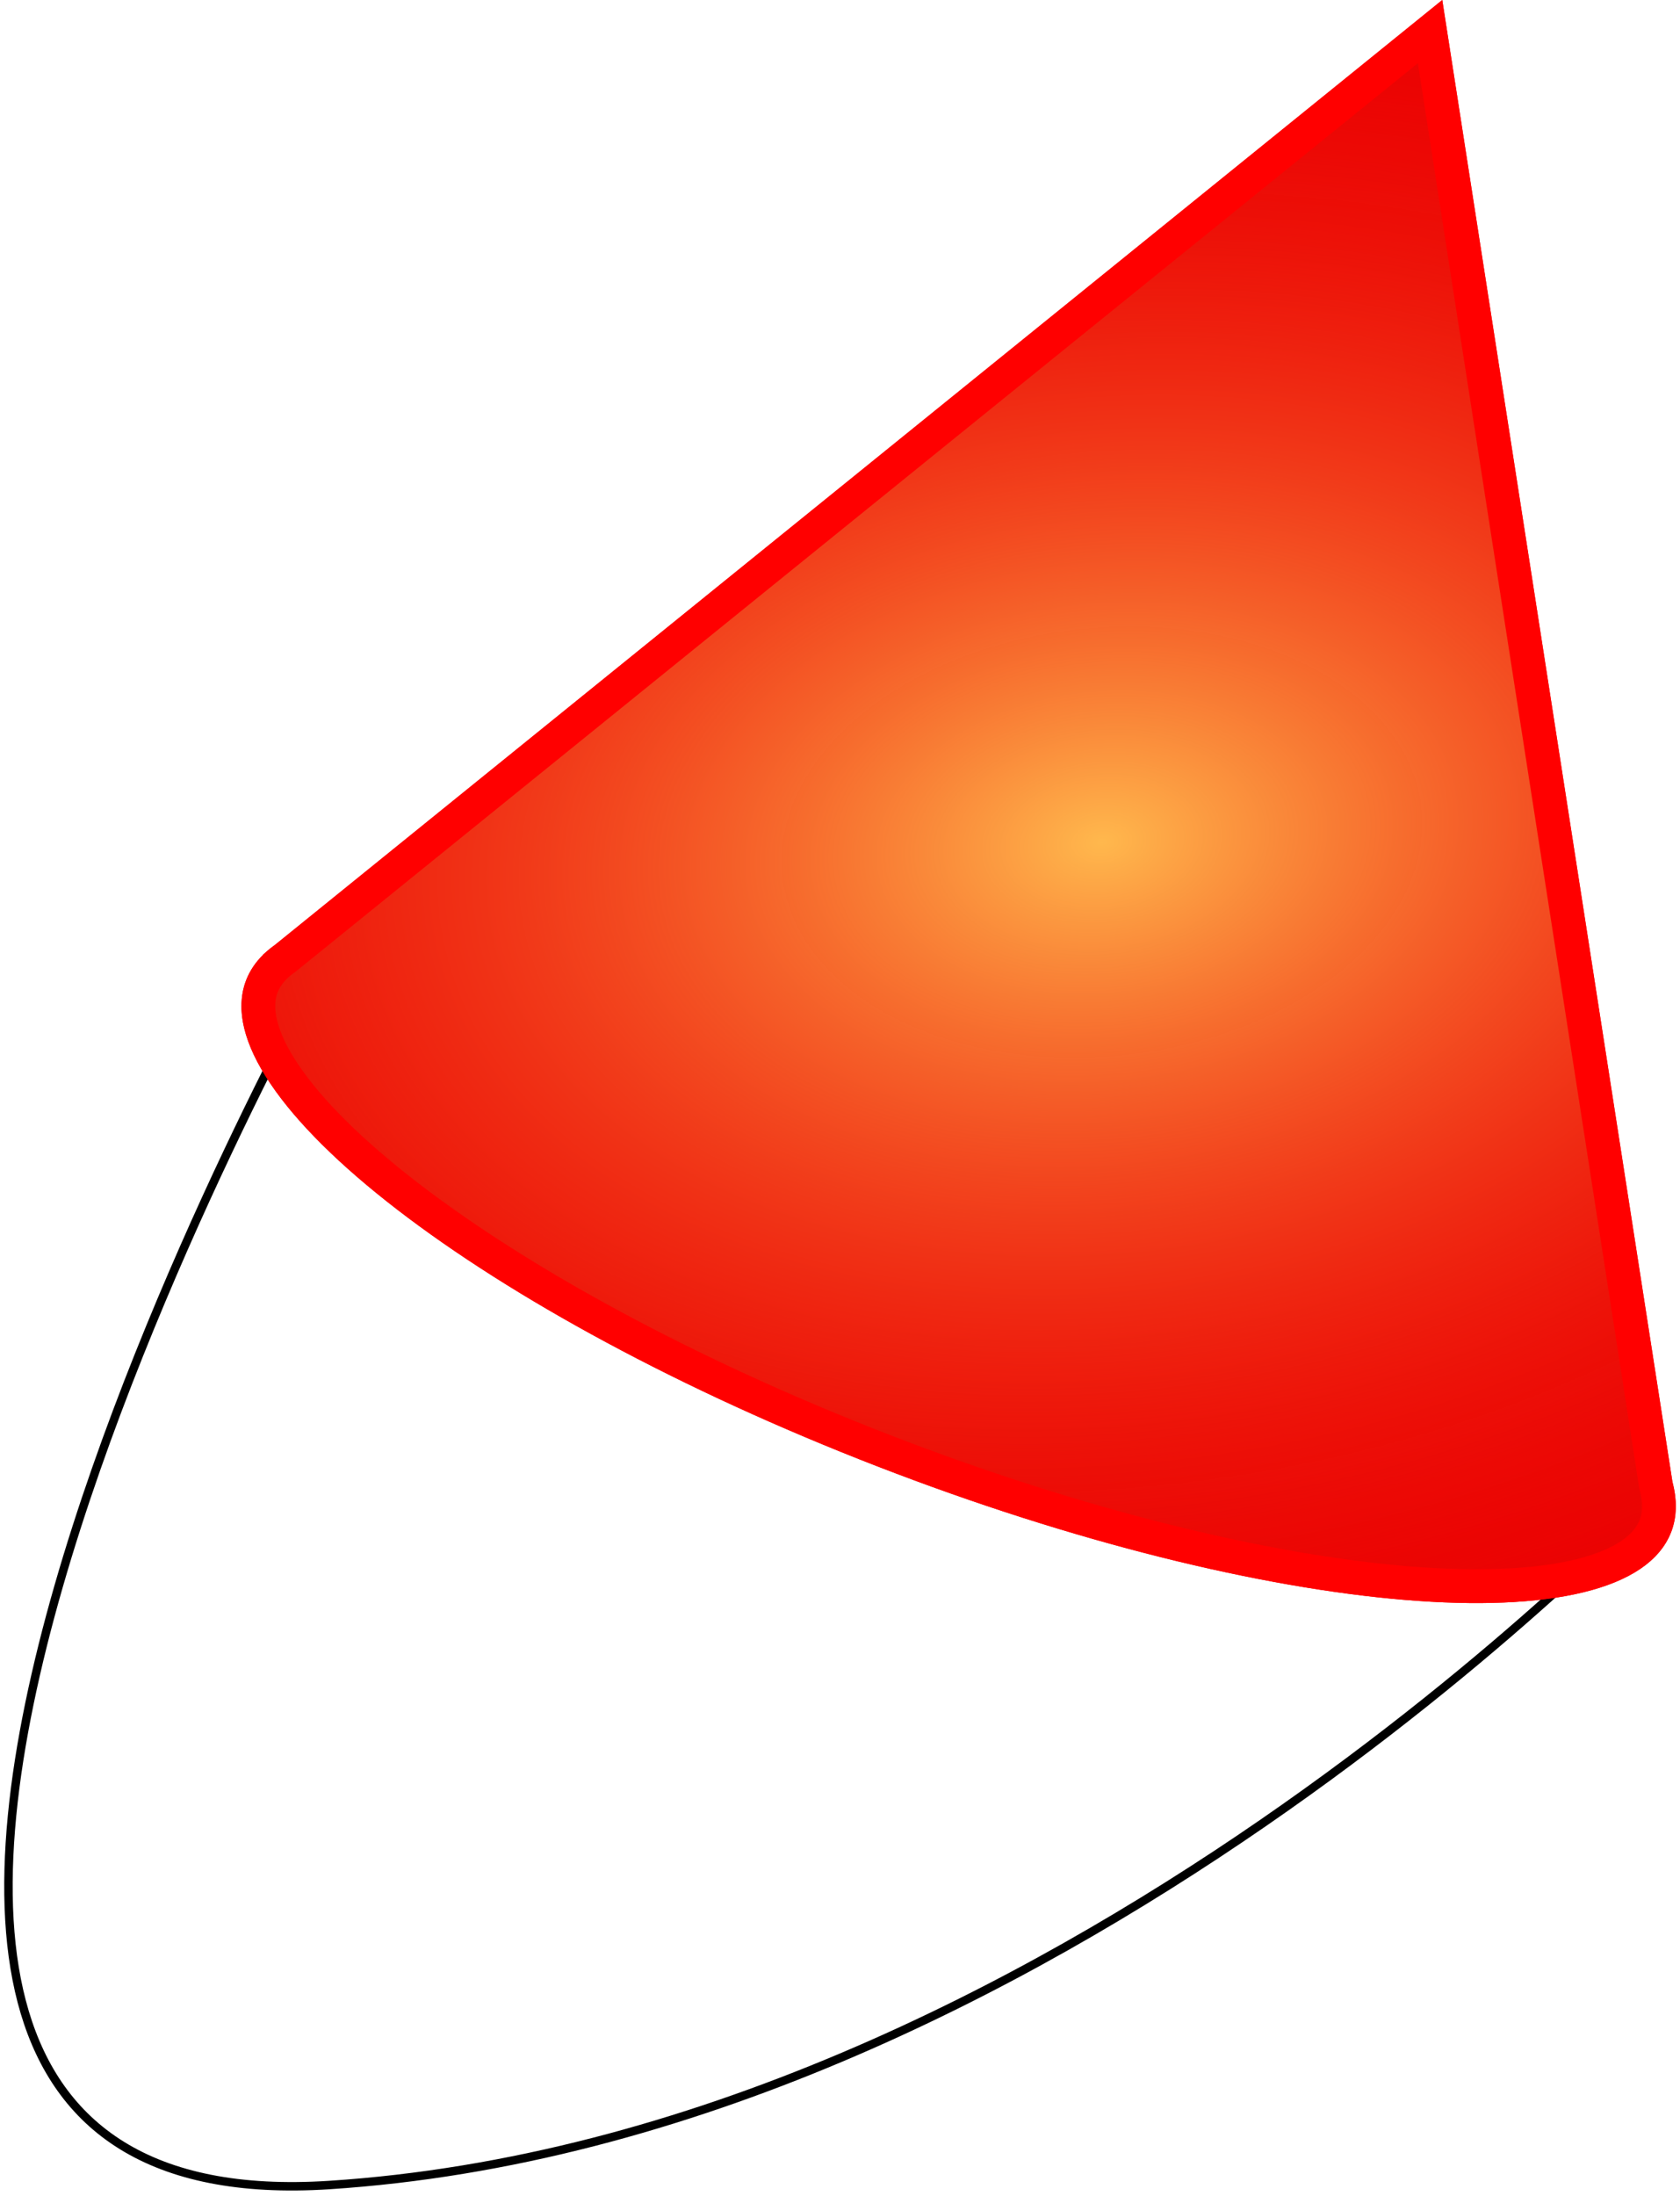
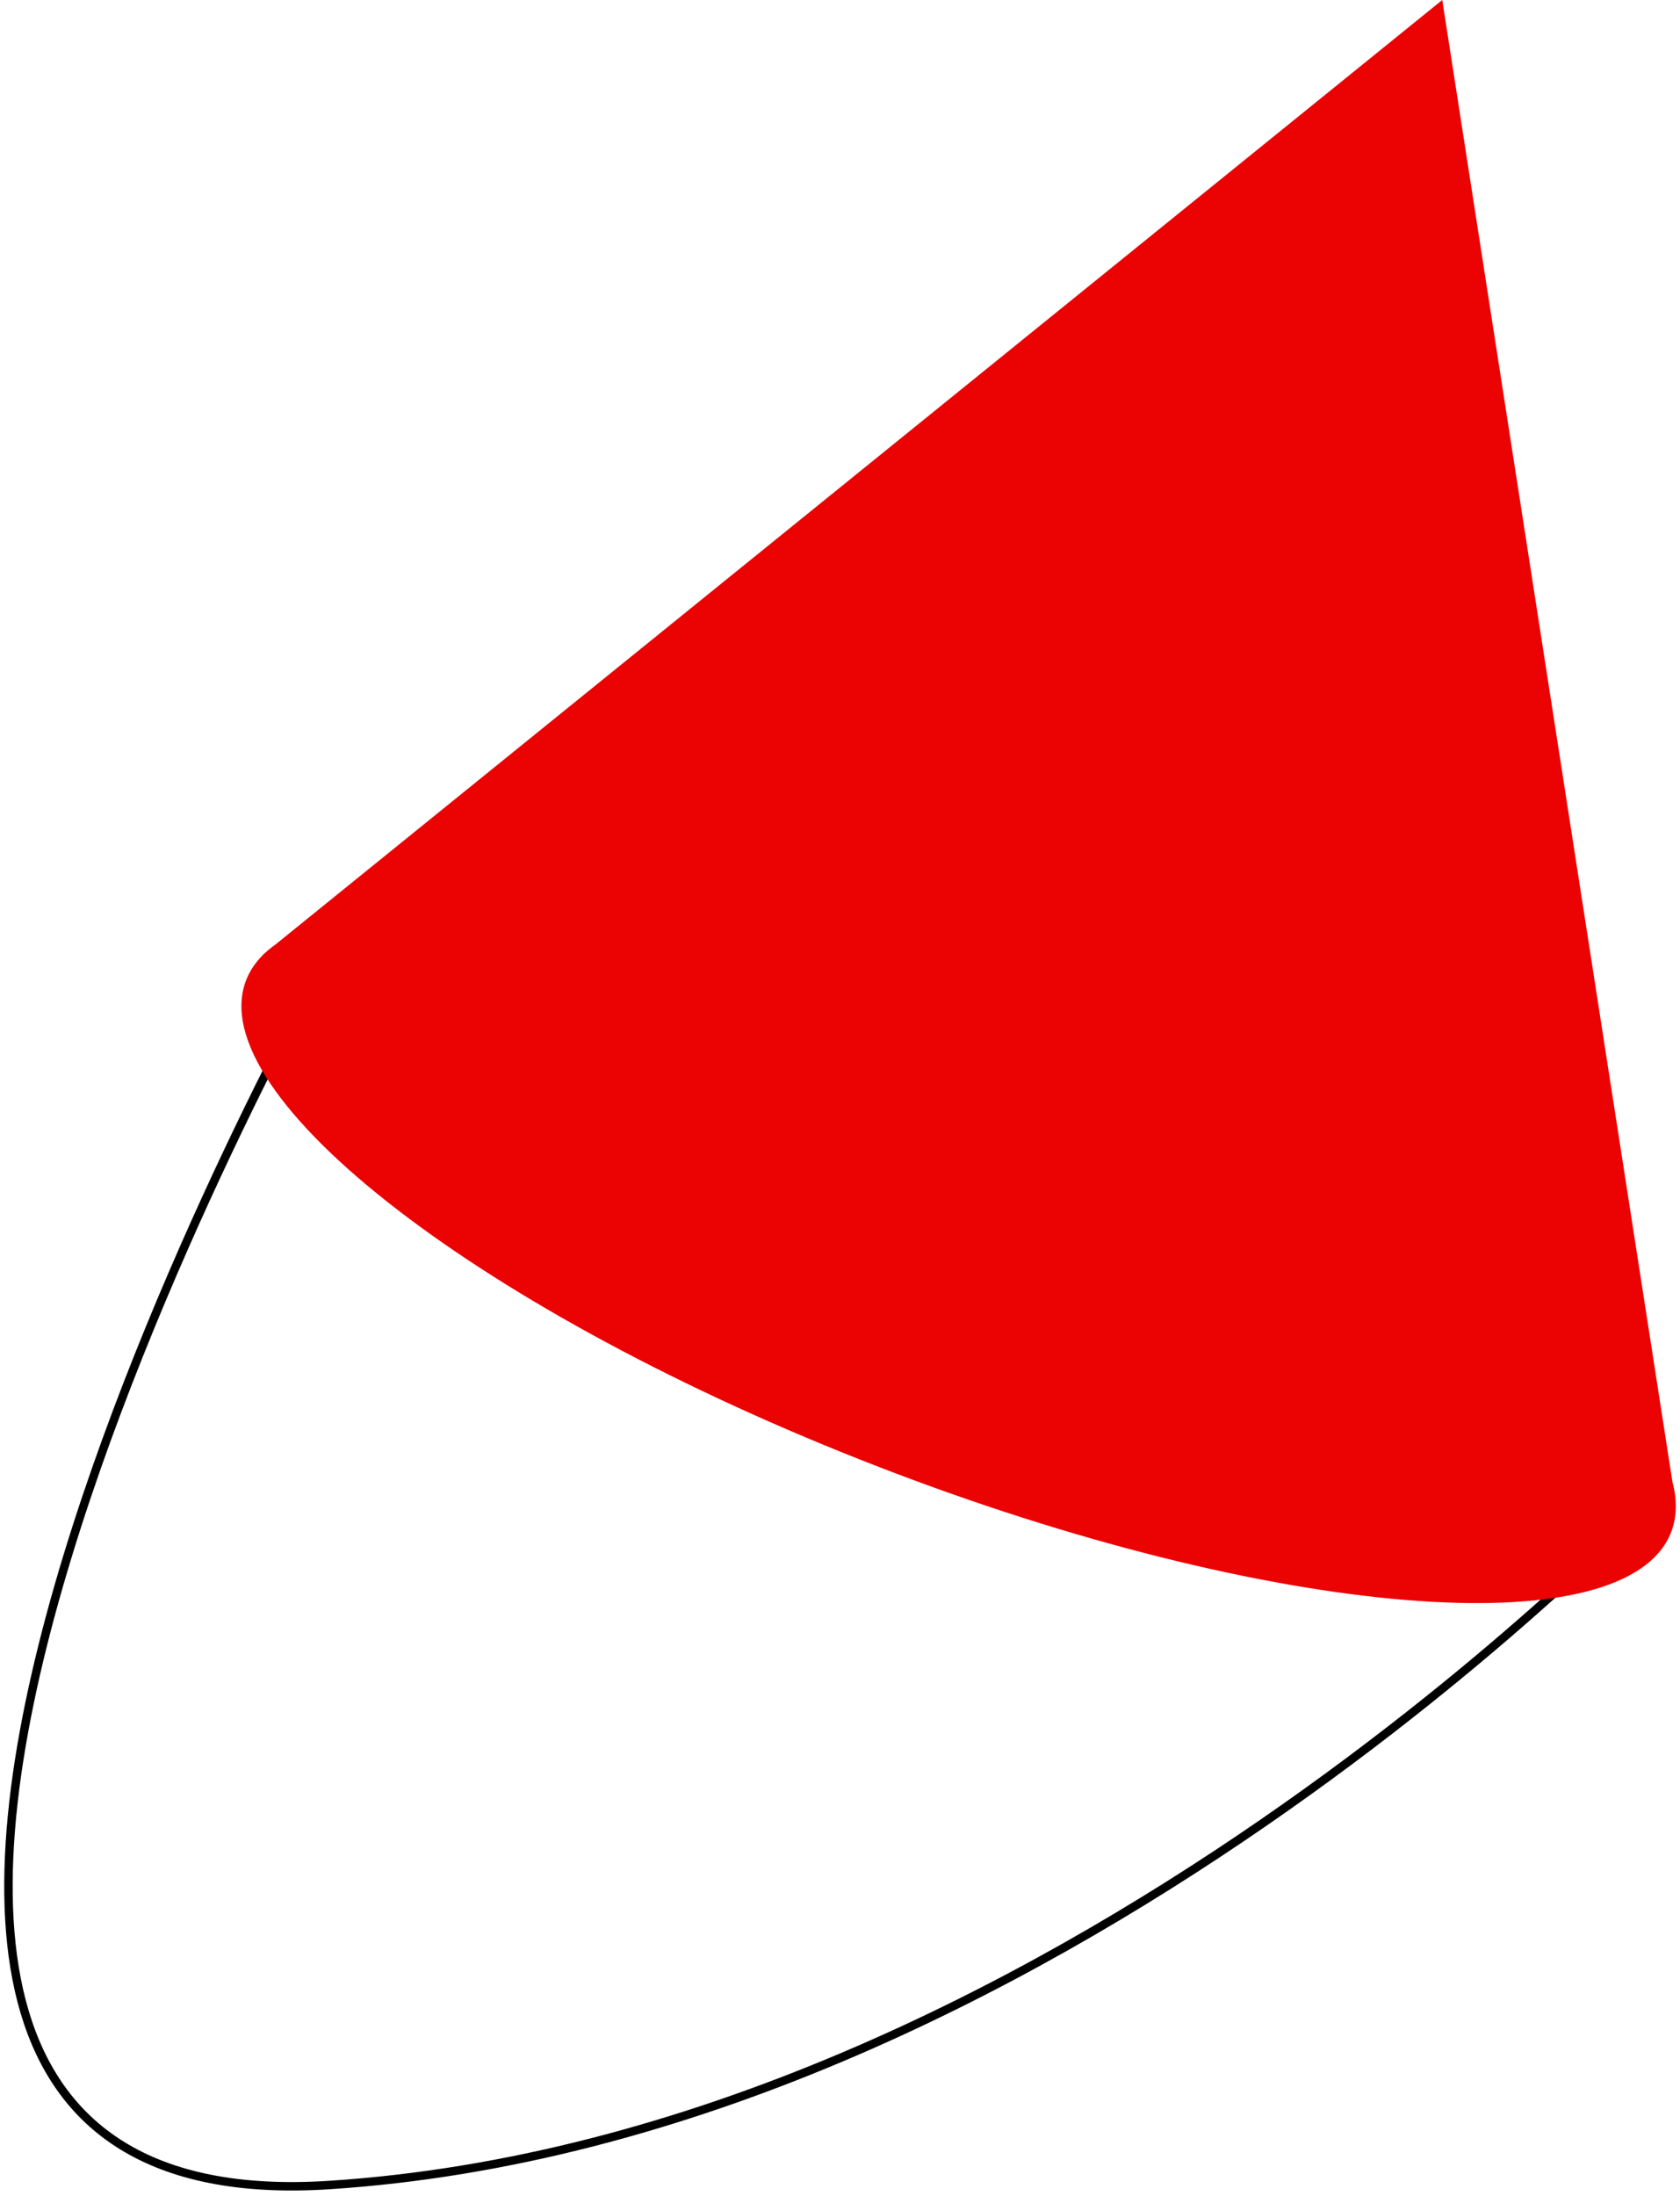
<svg xmlns="http://www.w3.org/2000/svg" width="199" height="260" viewBox="0 0 199 260" fill="none">
  <path d="M38.984 112.824C38.984 112.824 -46.48 264.209 38.984 258.676C124.448 253.144 196 177.2 196 177.2" stroke="black" />
  <path d="M198.1 175.411L170.839 0L32.579 111.855C32.15 112.159 31.754 112.479 31.391 112.816L31.144 113.016L31.171 113.027C30.265 113.92 29.587 114.926 29.153 116.046C23.835 129.786 57.309 155.551 103.921 173.594C150.533 191.636 192.63 195.124 197.949 181.384C198.645 179.585 198.676 177.579 198.1 175.411Z" fill="#EB0202" />
-   <path d="M32.575 114.451L32.689 114.338L32.702 114.328L32.752 114.281C33.046 114.008 33.373 113.743 33.735 113.487L33.787 113.45L33.837 113.41L169.396 3.74L196.124 175.718L196.14 175.823L196.167 175.925C196.659 177.775 196.597 179.336 196.084 180.662C195.11 183.178 192.292 185.289 187.094 186.558C181.964 187.809 174.987 188.11 166.585 187.414C149.808 186.024 127.822 180.701 104.643 171.729C81.464 162.756 61.623 151.889 48.283 141.622C41.602 136.48 36.646 131.559 33.696 127.18C30.706 122.742 30.044 119.284 31.018 116.768C31.341 115.935 31.853 115.163 32.575 114.451Z" fill="url(#paint0_radial_2510_154568)" stroke="#FF0000" stroke-width="4" />
  <defs>
    <radialGradient id="paint0_radial_2510_154568" cx="0" cy="0" r="1" gradientUnits="userSpaceOnUse" gradientTransform="translate(130.5 99.824) rotate(84.908) scale(101.4 152.468)">
      <stop stop-color="#FFB84D" />
      <stop offset="1" stop-color="#EB0202" stop-opacity="0" />
    </radialGradient>
  </defs>
</svg>